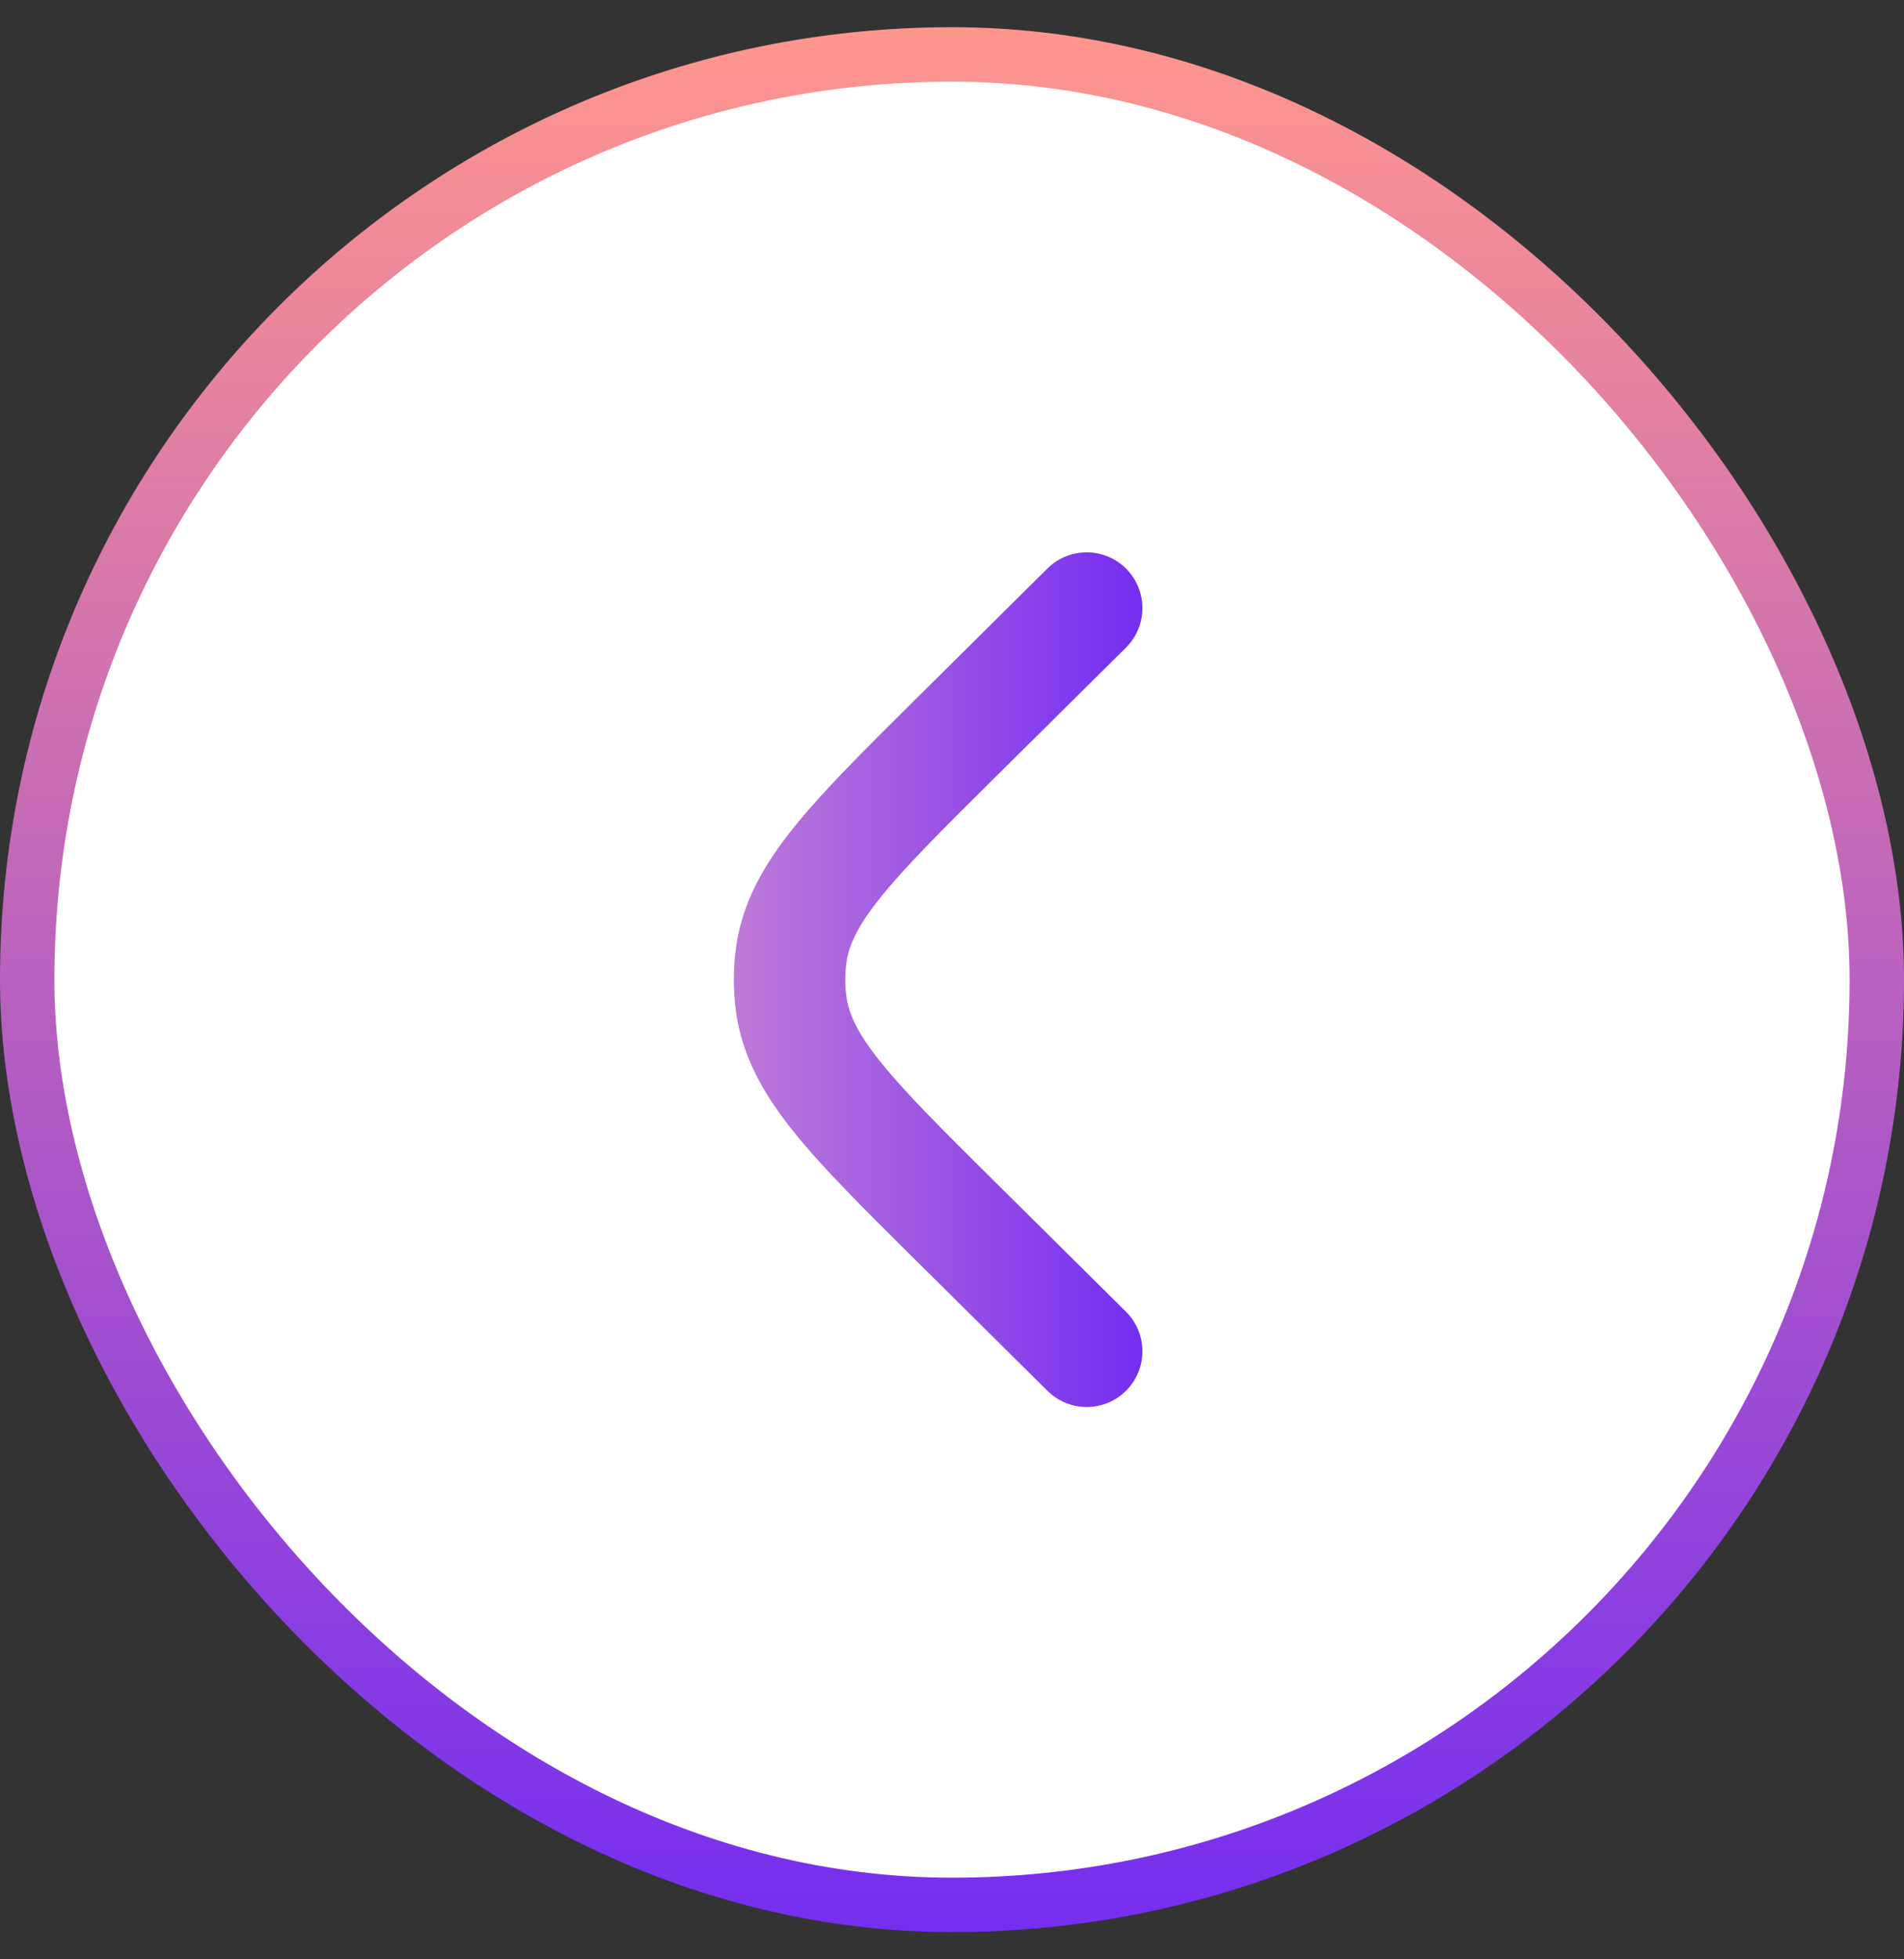
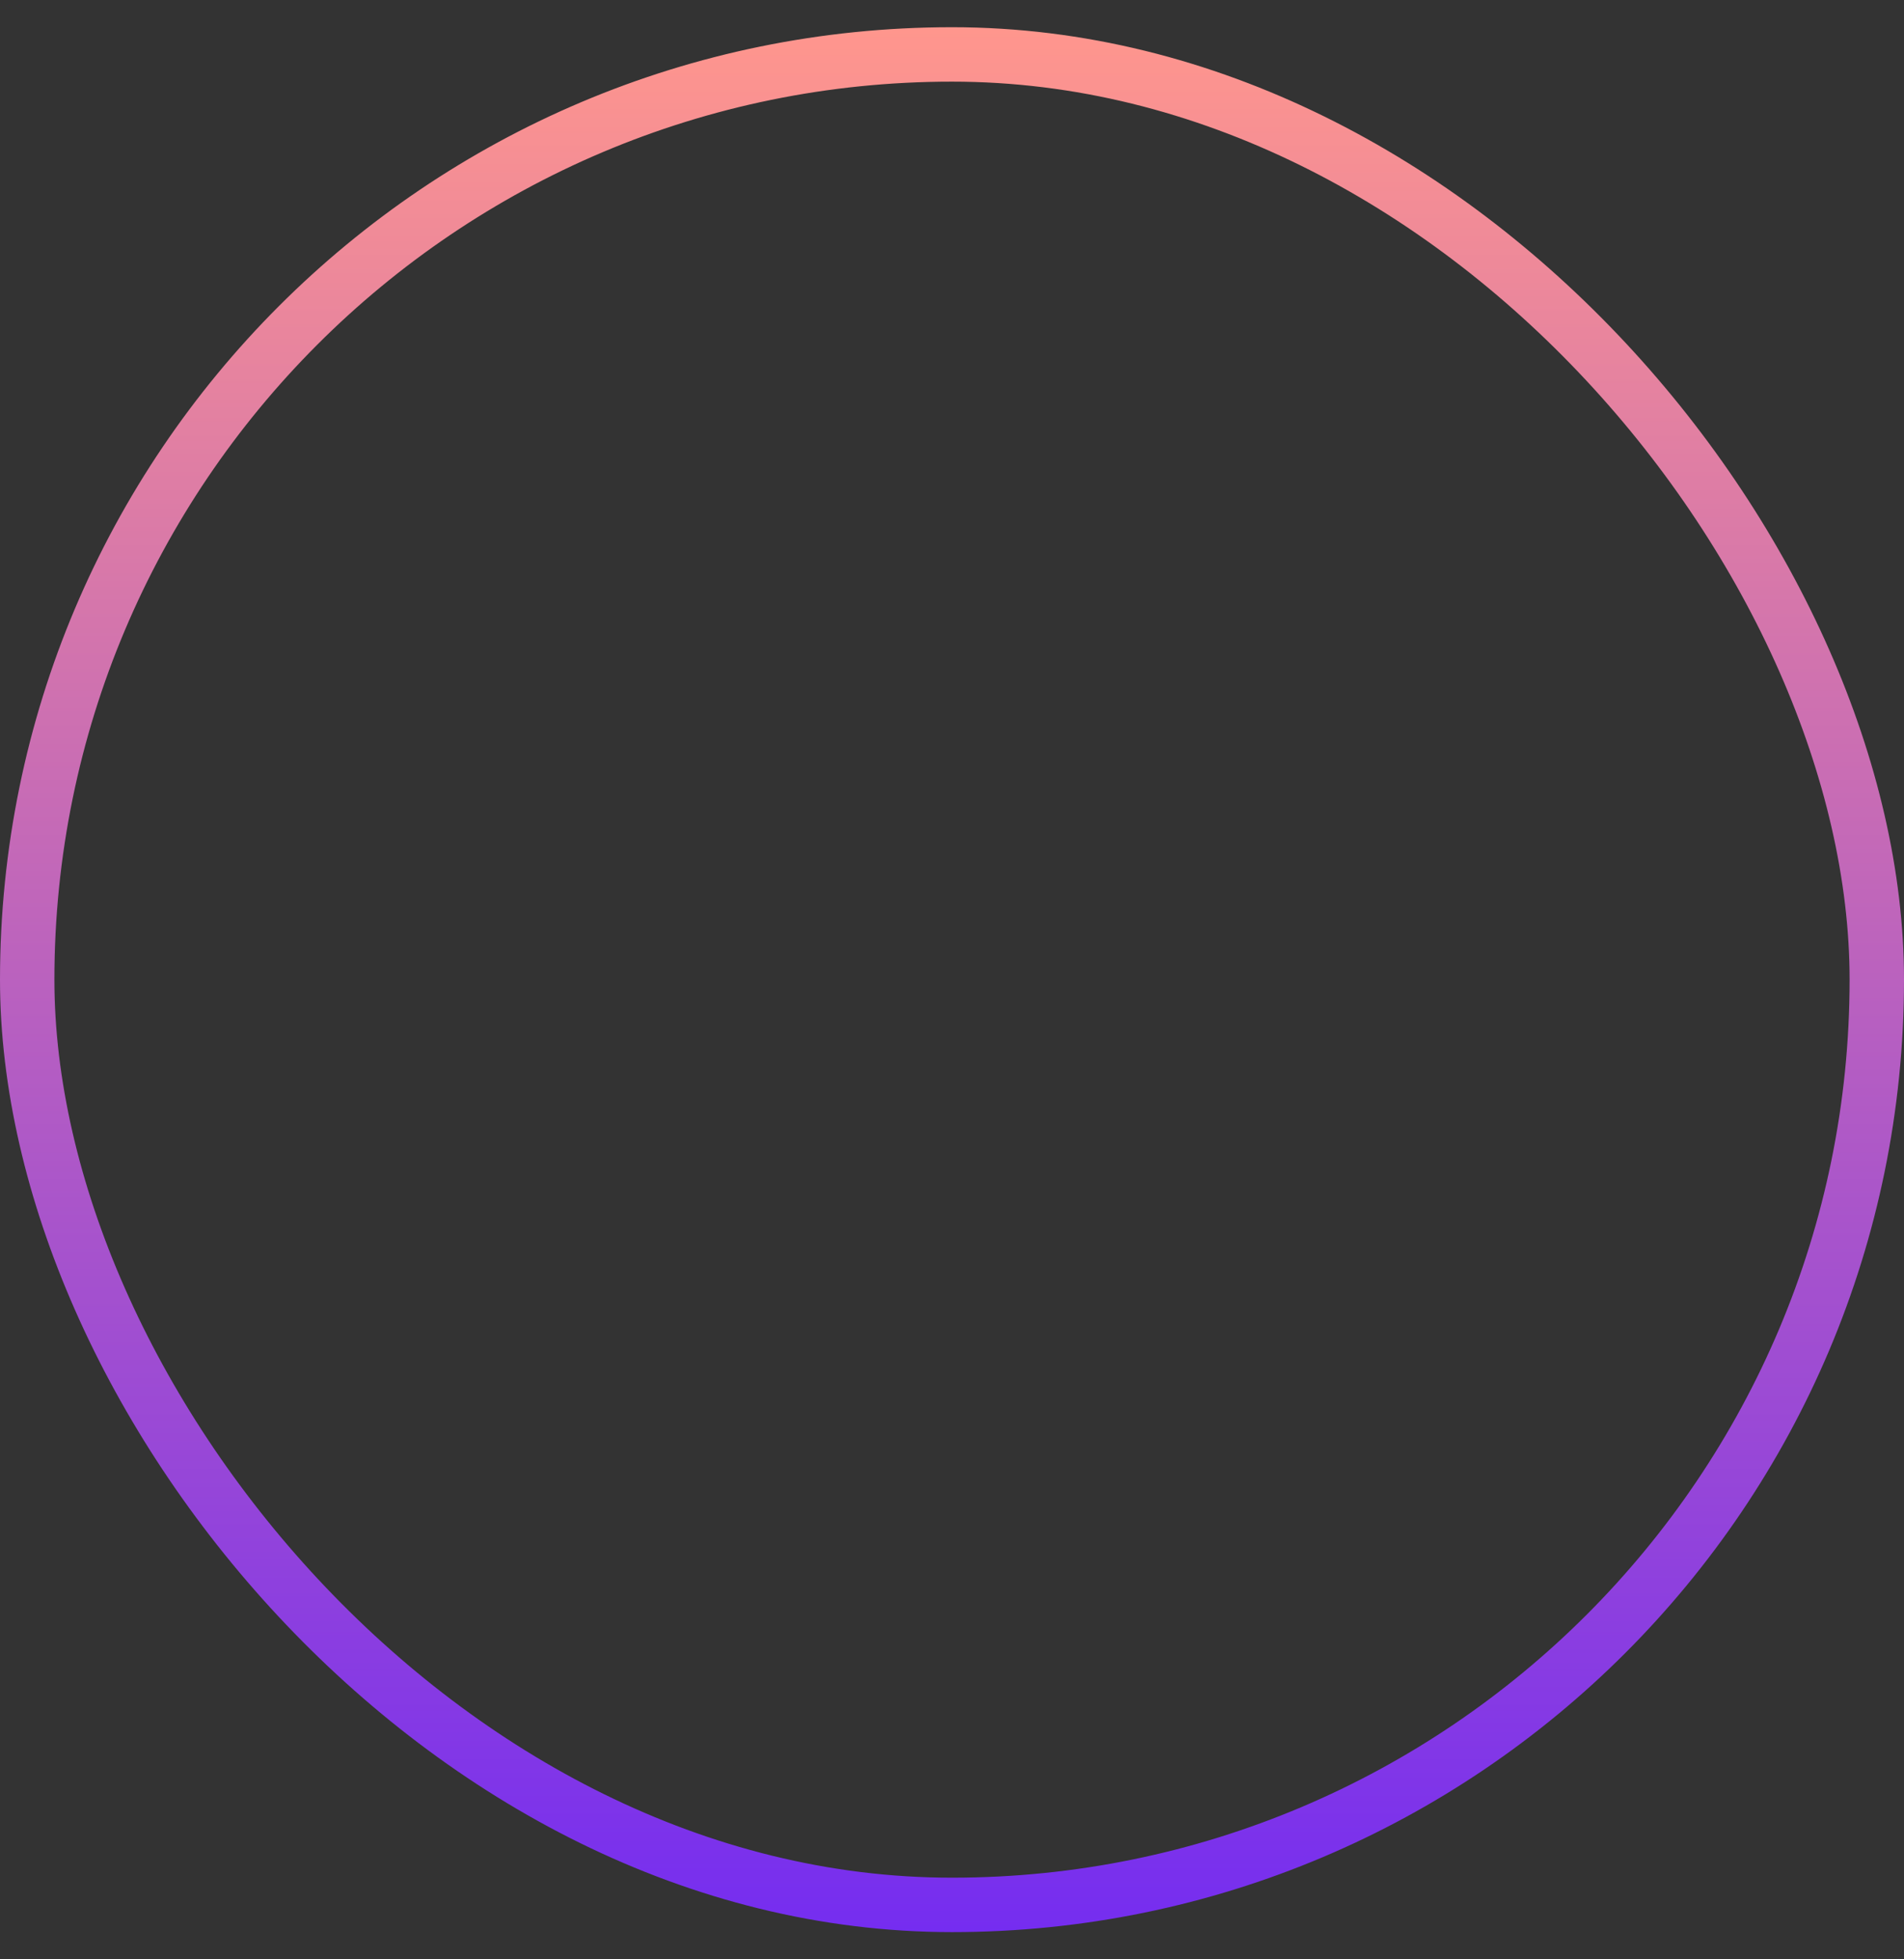
<svg xmlns="http://www.w3.org/2000/svg" width="35" height="36" viewBox="0 0 35 36" fill="none">
  <rect x="0" y="0" width="35" height="36" fill="#333333" stroke="none" />
-   <rect x="0.5" y="1" width="34" height="34" rx="17" fill="white" />
  <rect x="0.5" y="1" width="34" height="34" rx="17" stroke="url(#paint0_linear_89_5941)" />
-   <path d="M20.697 11.9C21.099 11.502 21.101 10.853 20.703 10.451C20.305 10.05 19.657 10.047 19.255 10.445L16.804 12.874C15.881 13.789 15.127 14.537 14.592 15.203C14.035 15.895 13.633 16.599 13.525 17.443C13.478 17.813 13.478 18.187 13.525 18.557C13.633 19.401 14.035 20.105 14.592 20.797C15.127 21.464 15.881 22.211 16.804 23.126L19.255 25.555C19.657 25.953 20.305 25.95 20.703 25.549C21.101 25.147 21.099 24.498 20.697 24.1L18.289 21.714C17.312 20.746 16.642 20.079 16.189 19.515C15.748 18.966 15.597 18.614 15.557 18.298C15.531 18.1 15.531 17.9 15.557 17.702C15.597 17.386 15.748 17.034 16.189 16.485C16.642 15.921 17.312 15.254 18.289 14.286L20.697 11.9Z" fill="url(#paint1_linear_89_5941)" />
  <defs>
    <linearGradient id="paint0_linear_89_5941" x1="17.5" y1="0.5" x2="17.5" y2="35.5" gradientUnits="userSpaceOnUse">
      <stop stop-color="#FF968D" />
      <stop offset="1" stop-color="#752DF0" />
    </linearGradient>
    <linearGradient id="paint1_linear_89_5941" x1="13.489" y1="18" x2="21" y2="18" gradientUnits="userSpaceOnUse">
      <stop stop-color="#BE7AD8" />
      <stop offset="1" stop-color="#752DF0" />
    </linearGradient>
  </defs>
</svg>